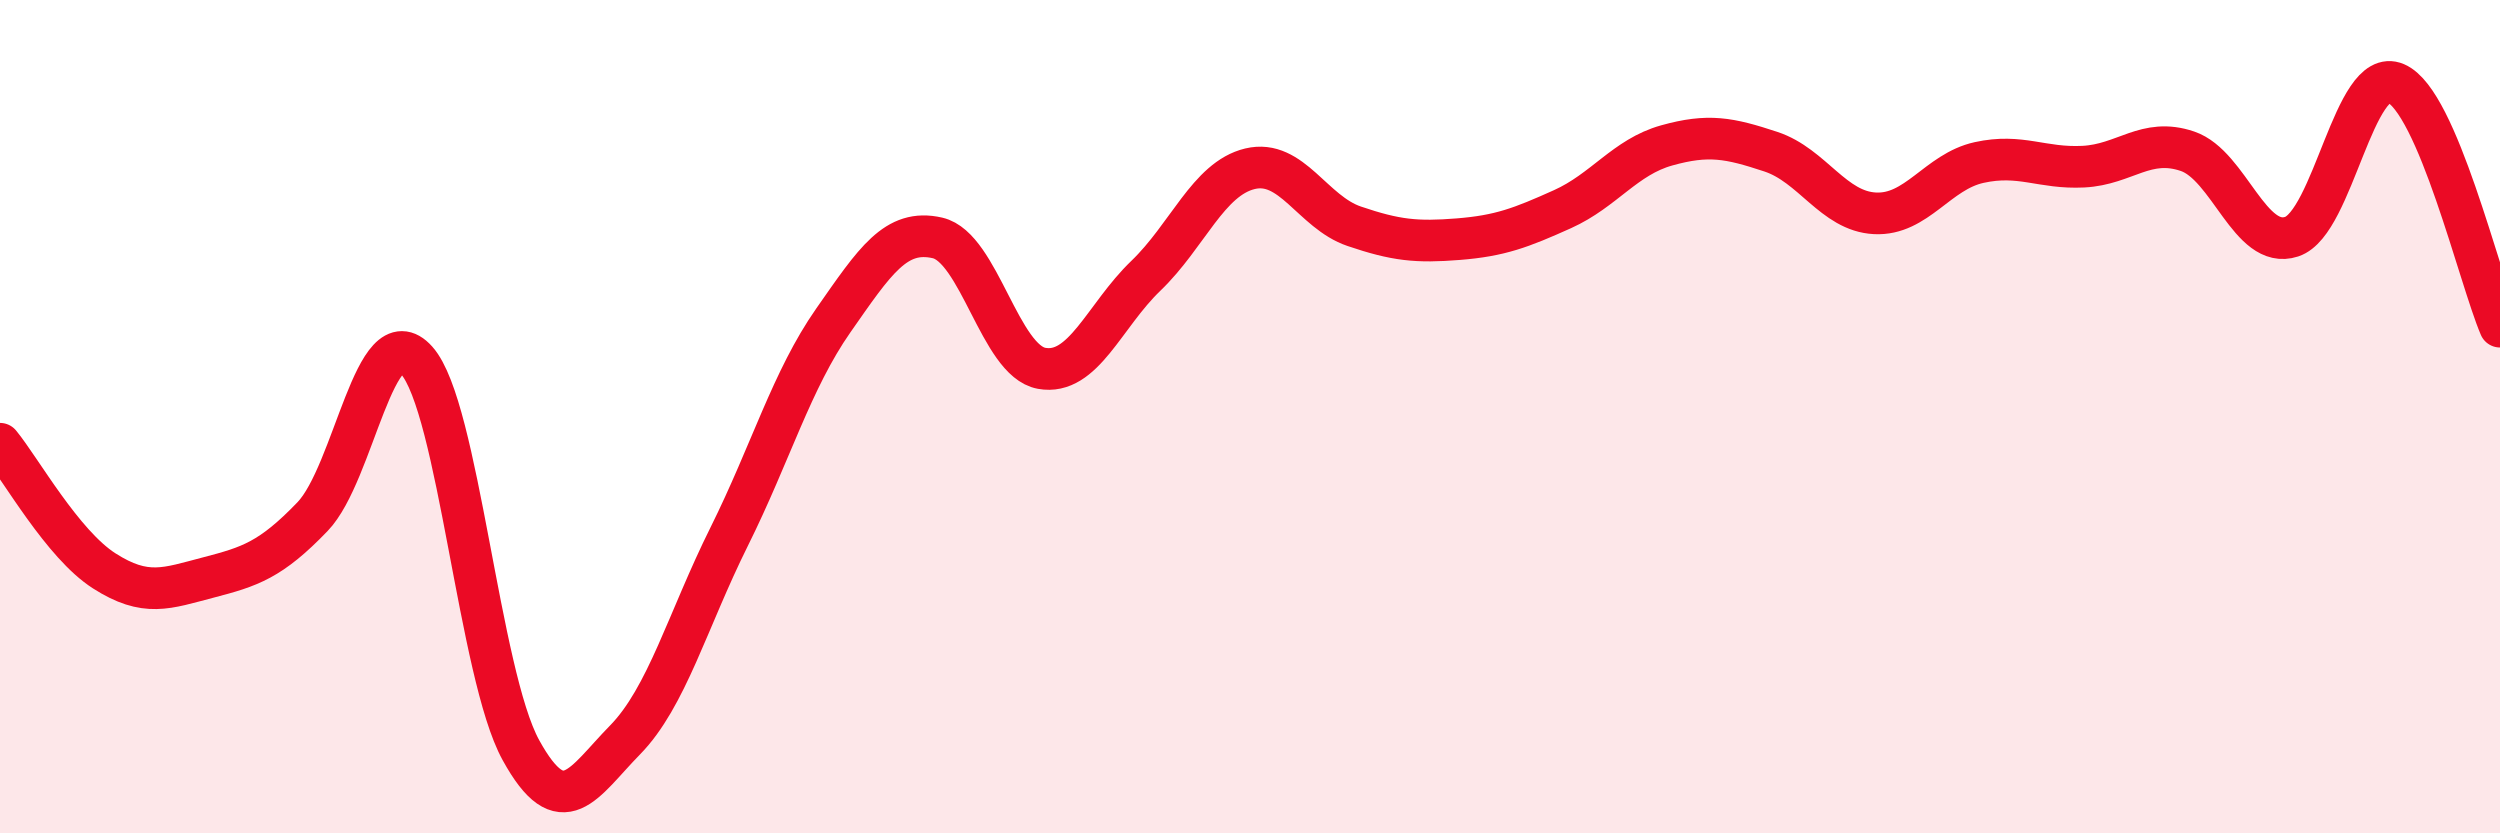
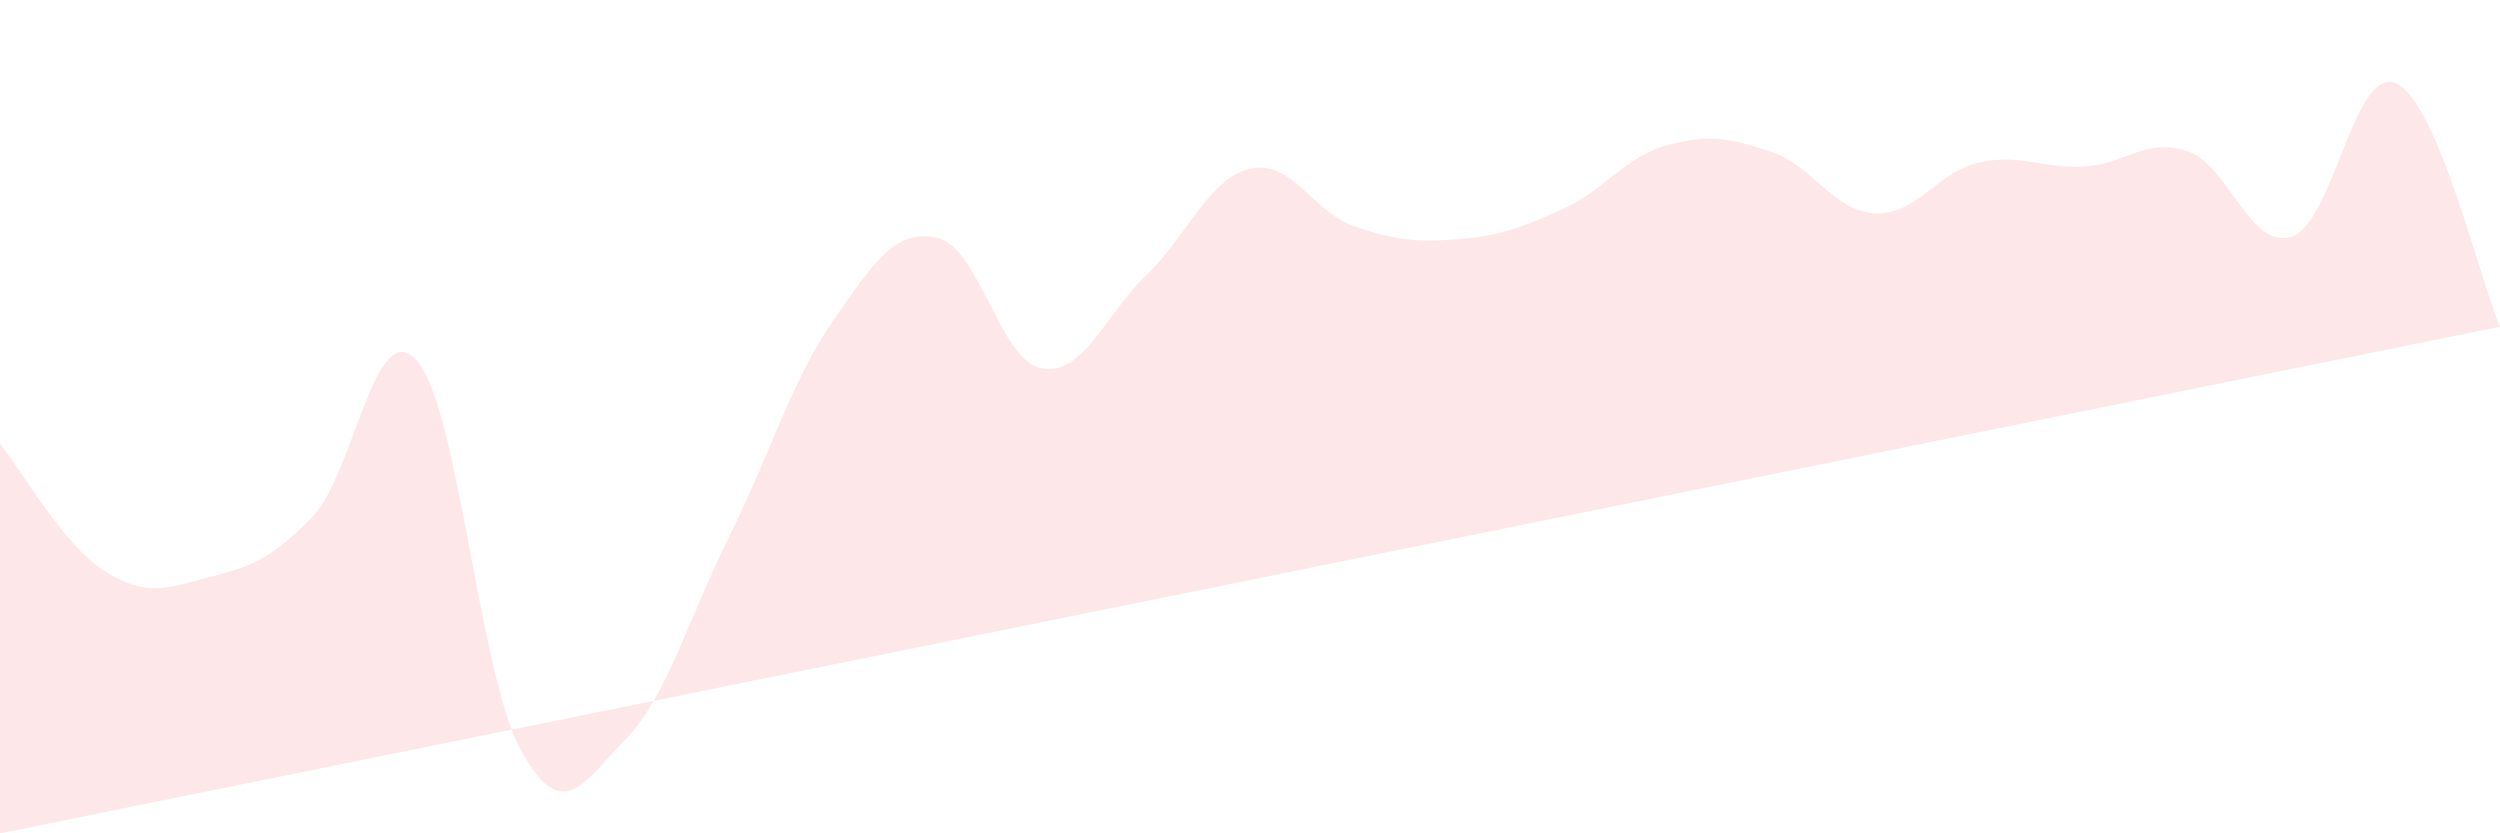
<svg xmlns="http://www.w3.org/2000/svg" width="60" height="20" viewBox="0 0 60 20">
-   <path d="M 0,10.65 C 0.5,11.26 1.5,13.06 2.5,13.7 C 3.5,14.34 4,14.12 5,13.86 C 6,13.6 6.5,13.44 7.5,12.4 C 8.5,11.36 9,7.53 10,8.65 C 11,9.77 11.5,16.18 12.5,18 C 13.5,19.82 14,18.78 15,17.76 C 16,16.74 16.5,14.89 17.5,12.88 C 18.5,10.87 19,9.12 20,7.69 C 21,6.26 21.5,5.48 22.5,5.71 C 23.5,5.94 24,8.66 25,8.84 C 26,9.02 26.5,7.58 27.5,6.62 C 28.5,5.66 29,4.29 30,4.05 C 31,3.81 31.5,5.09 32.5,5.43 C 33.5,5.77 34,5.82 35,5.74 C 36,5.66 36.5,5.47 37.5,5.02 C 38.5,4.57 39,3.77 40,3.49 C 41,3.21 41.5,3.31 42.5,3.64 C 43.5,3.97 44,5.07 45,5.12 C 46,5.17 46.5,4.12 47.5,3.9 C 48.5,3.68 49,4.05 50,4 C 51,3.95 51.5,3.29 52.5,3.63 C 53.5,3.97 54,6.01 55,5.68 C 56,5.35 56.5,1.57 57.5,2 C 58.5,2.43 59.5,6.67 60,7.84L60 20L0 20Z" fill="#EB0A25" opacity="0.1" stroke-linecap="round" stroke-linejoin="round" />
-   <path d="M 0,10.65 C 0.5,11.26 1.5,13.06 2.5,13.7 C 3.5,14.34 4,14.12 5,13.86 C 6,13.6 6.5,13.44 7.5,12.4 C 8.5,11.36 9,7.53 10,8.65 C 11,9.77 11.5,16.18 12.5,18 C 13.5,19.82 14,18.78 15,17.76 C 16,16.74 16.5,14.89 17.5,12.88 C 18.5,10.87 19,9.12 20,7.69 C 21,6.26 21.5,5.48 22.5,5.71 C 23.5,5.94 24,8.66 25,8.84 C 26,9.02 26.5,7.58 27.5,6.62 C 28.5,5.66 29,4.29 30,4.05 C 31,3.81 31.5,5.09 32.5,5.43 C 33.5,5.77 34,5.82 35,5.74 C 36,5.66 36.5,5.47 37.5,5.02 C 38.5,4.57 39,3.77 40,3.49 C 41,3.21 41.5,3.31 42.5,3.64 C 43.5,3.97 44,5.07 45,5.12 C 46,5.17 46.5,4.12 47.5,3.9 C 48.5,3.68 49,4.05 50,4 C 51,3.95 51.5,3.29 52.5,3.63 C 53.5,3.97 54,6.01 55,5.68 C 56,5.35 56.5,1.57 57.5,2 C 58.5,2.43 59.5,6.67 60,7.84" stroke="#EB0A25" stroke-width="1" fill="none" stroke-linecap="round" stroke-linejoin="round" />
+   <path d="M 0,10.65 C 0.5,11.26 1.5,13.06 2.5,13.7 C 3.5,14.34 4,14.12 5,13.86 C 6,13.6 6.5,13.44 7.5,12.4 C 8.5,11.36 9,7.53 10,8.65 C 11,9.77 11.5,16.18 12.5,18 C 13.5,19.82 14,18.78 15,17.76 C 16,16.74 16.5,14.89 17.5,12.88 C 18.5,10.87 19,9.12 20,7.69 C 21,6.26 21.5,5.48 22.5,5.71 C 23.5,5.94 24,8.66 25,8.84 C 26,9.02 26.5,7.58 27.5,6.62 C 28.5,5.66 29,4.29 30,4.05 C 31,3.81 31.5,5.09 32.5,5.43 C 33.5,5.77 34,5.82 35,5.74 C 36,5.66 36.5,5.47 37.5,5.02 C 38.5,4.57 39,3.77 40,3.49 C 41,3.21 41.5,3.31 42.5,3.64 C 43.5,3.97 44,5.07 45,5.12 C 46,5.17 46.5,4.12 47.5,3.9 C 48.5,3.68 49,4.05 50,4 C 51,3.95 51.5,3.29 52.5,3.63 C 53.5,3.97 54,6.01 55,5.68 C 56,5.35 56.5,1.57 57.5,2 C 58.5,2.43 59.5,6.67 60,7.84L0 20Z" fill="#EB0A25" opacity="0.1" stroke-linecap="round" stroke-linejoin="round" />
</svg>